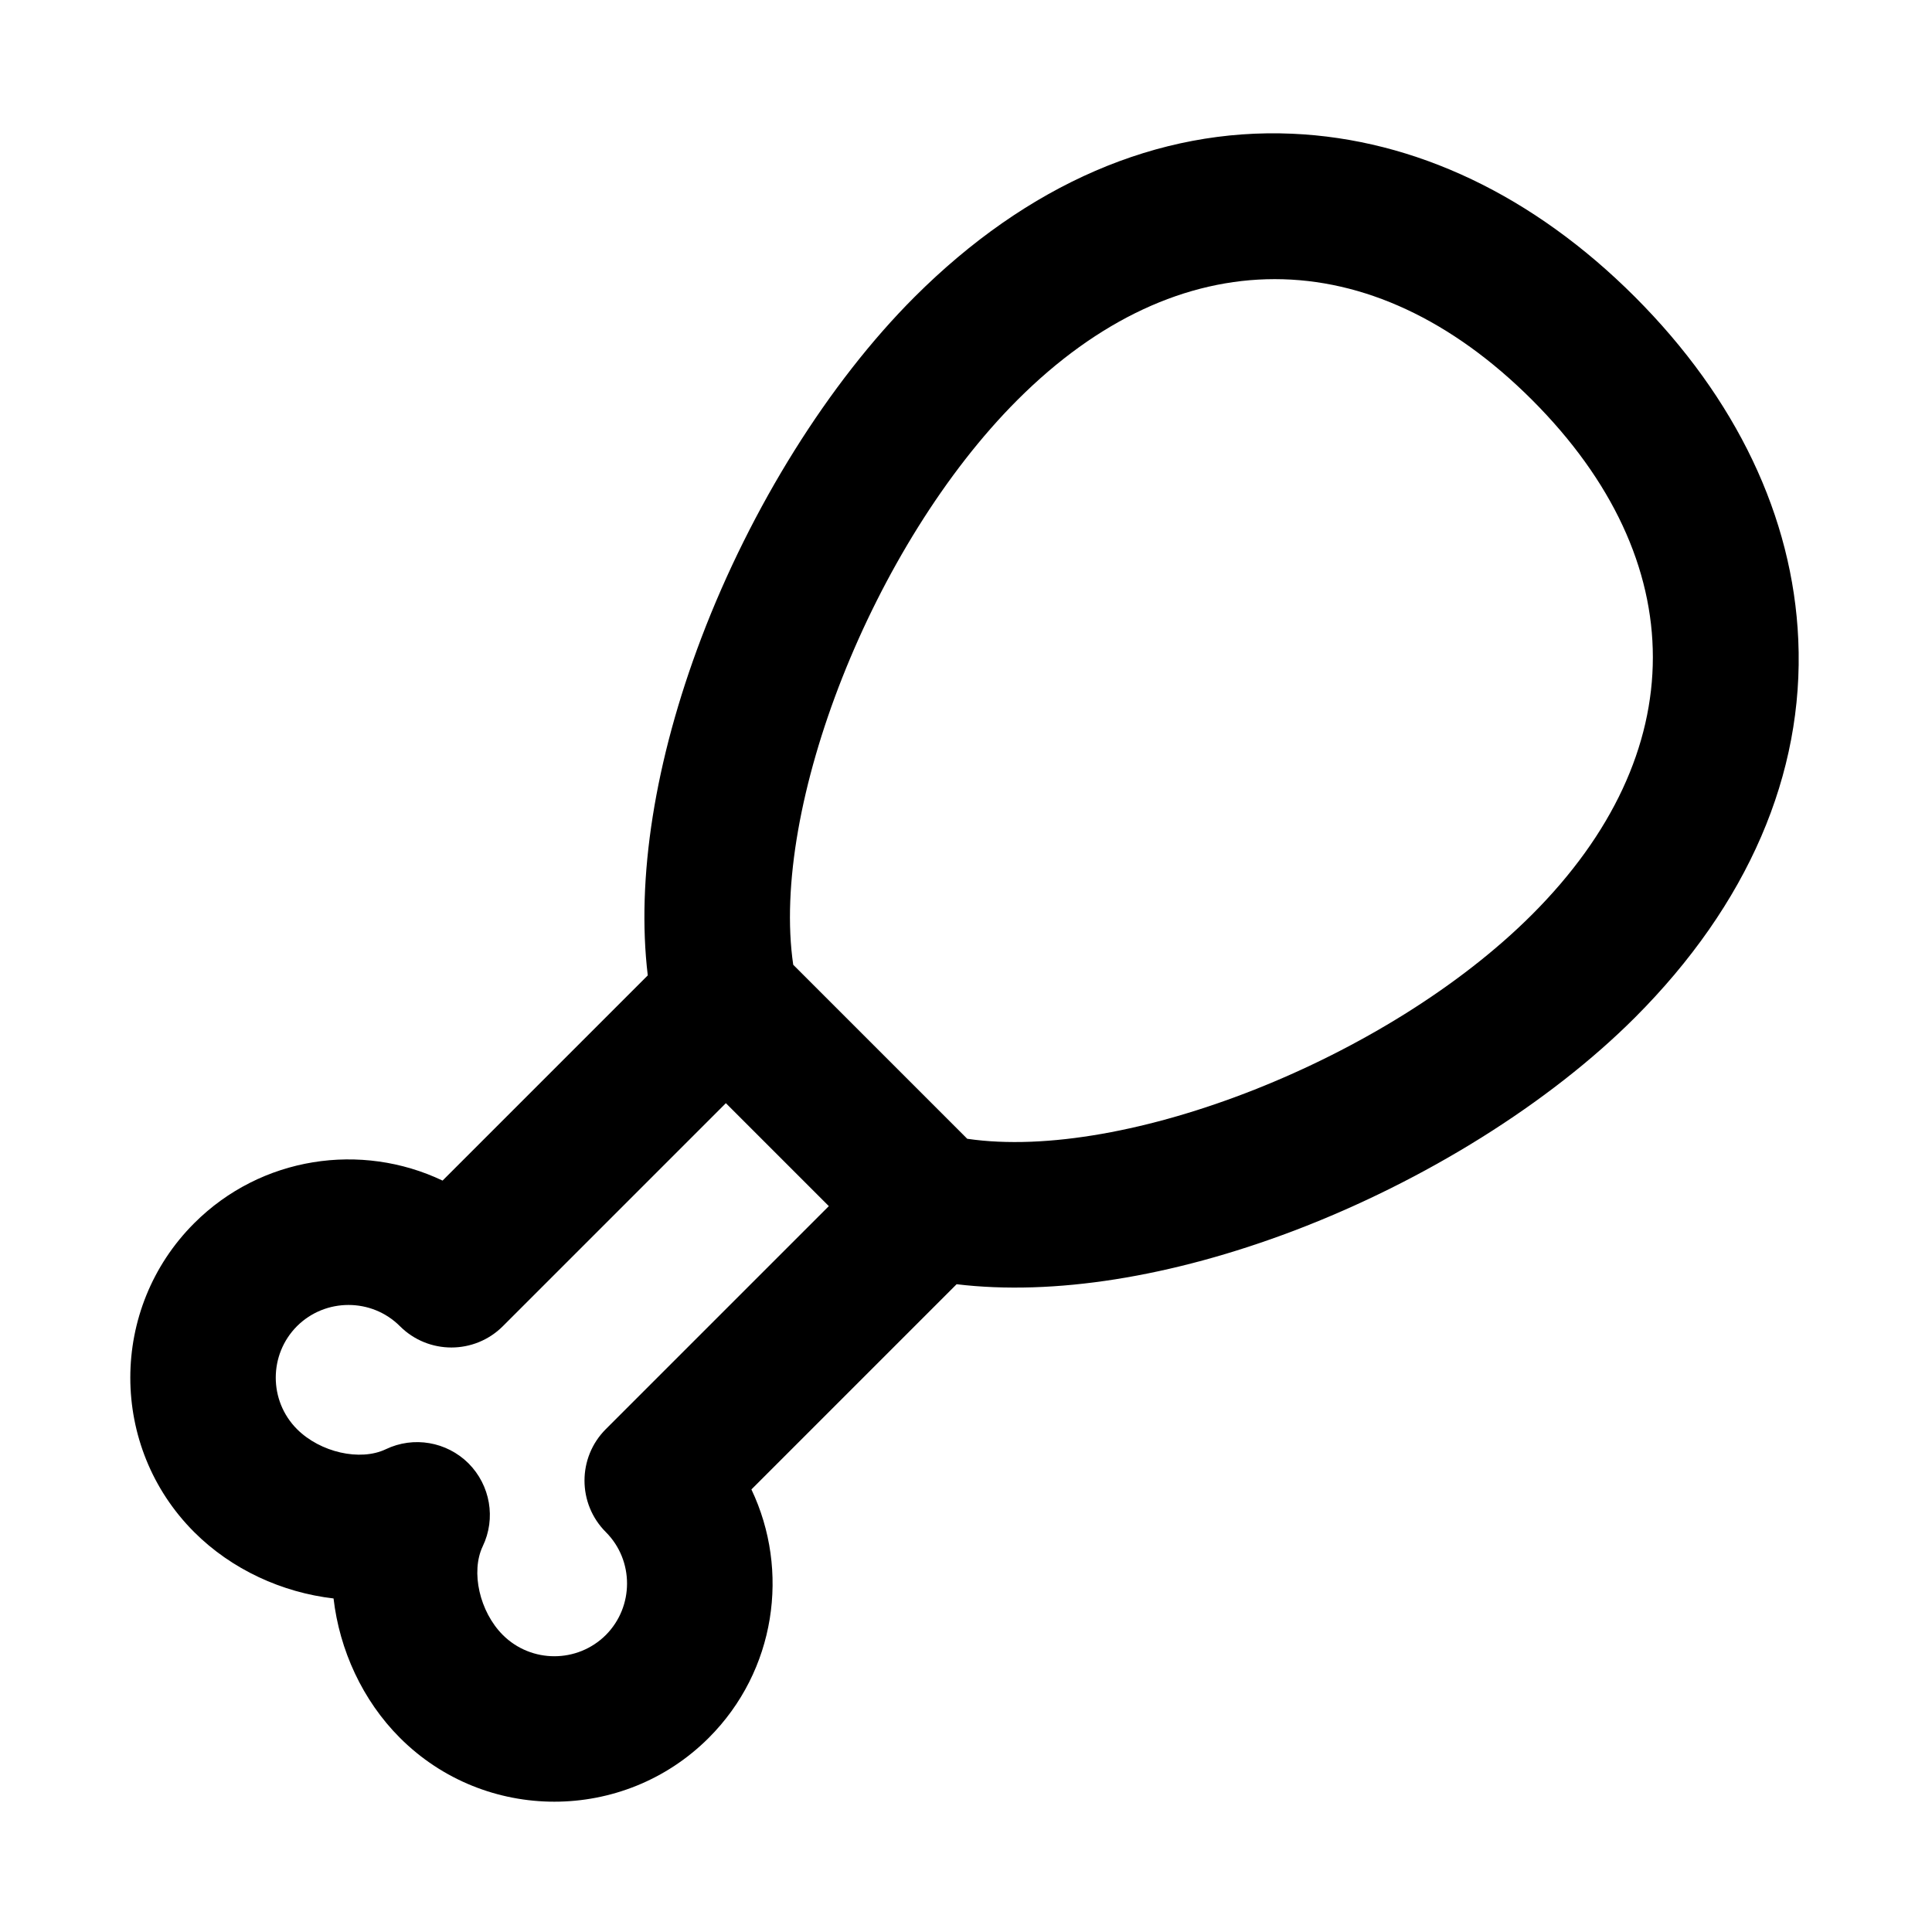
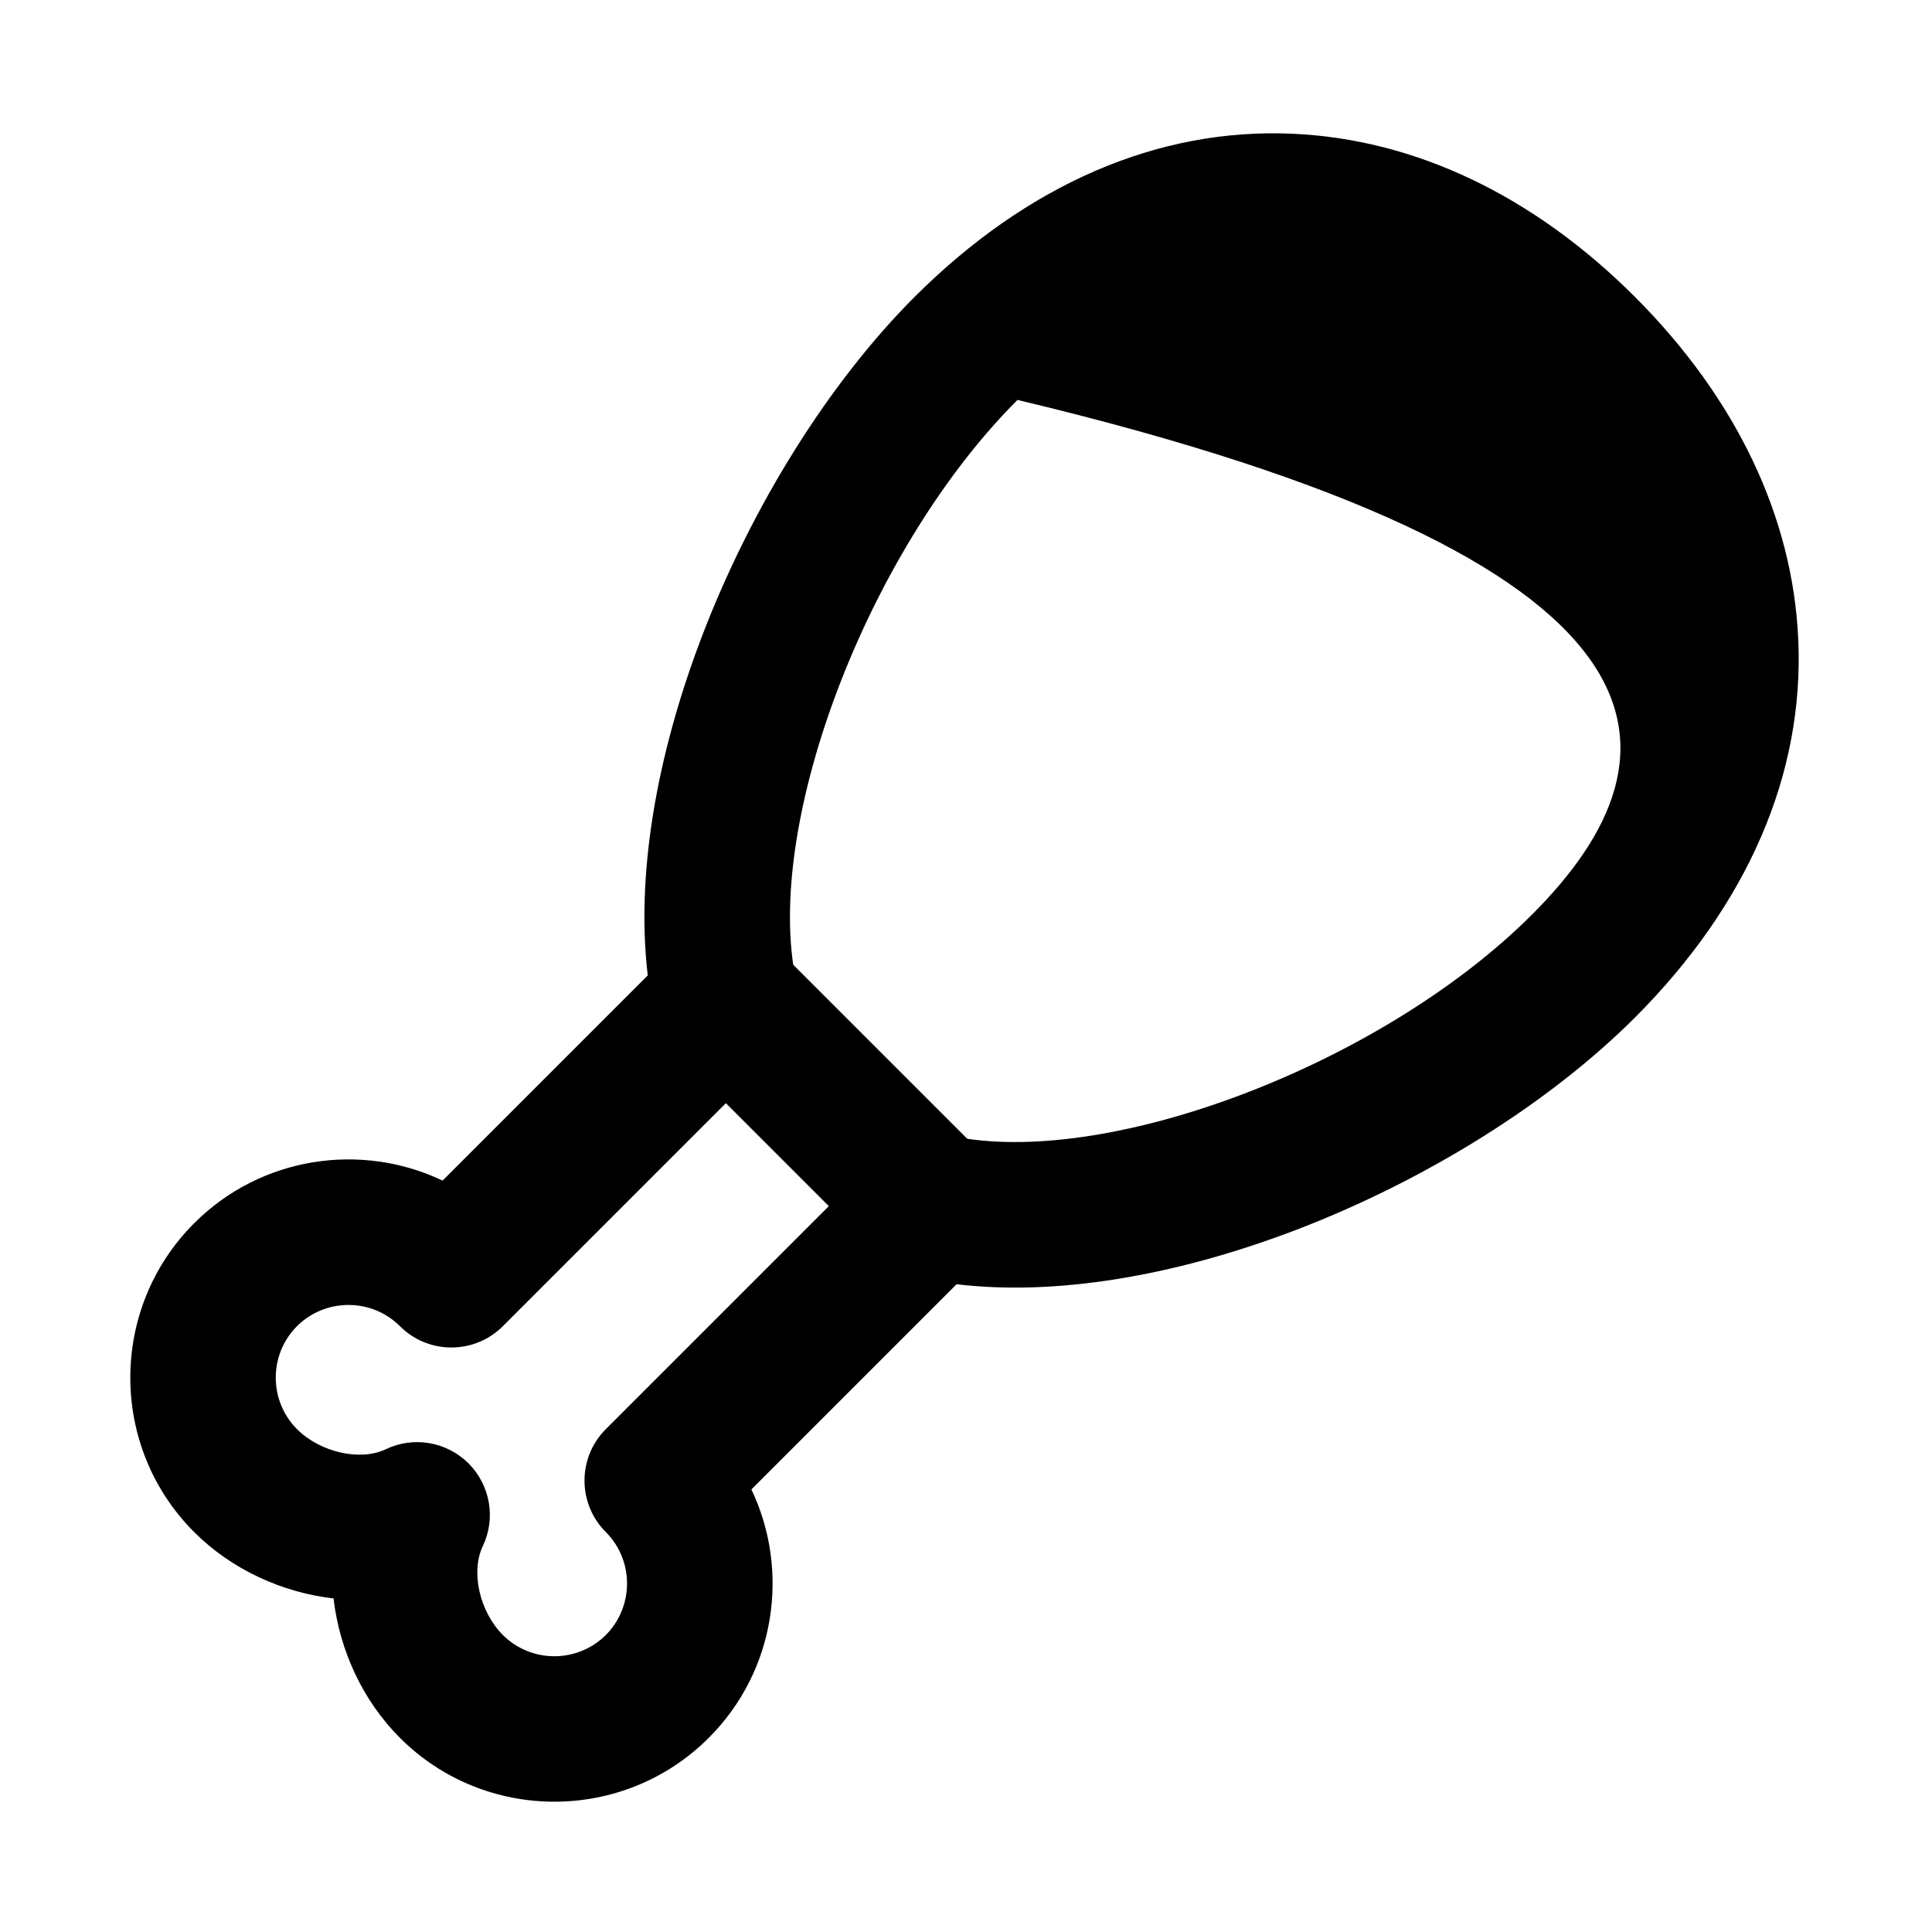
<svg xmlns="http://www.w3.org/2000/svg" width="14" height="14" viewBox="0 0 14 14" fill="none">
-   <path d="M13.031 4.636C12.992 3.746 12.582 2.887 11.848 2.152C11.113 1.417 10.254 1.008 9.364 0.969C8.391 0.926 7.445 1.335 6.627 2.152C6.006 2.773 5.443 3.674 5.082 4.623C4.744 5.513 4.61 6.368 4.694 7.068L3.207 8.555C2.619 8.275 1.893 8.378 1.407 8.864C0.79 9.481 0.79 10.485 1.407 11.102C1.679 11.374 2.045 11.54 2.417 11.583C2.46 11.955 2.626 12.321 2.898 12.593C3.515 13.21 4.519 13.21 5.136 12.593C5.622 12.107 5.725 11.381 5.445 10.793L6.932 9.306C7.632 9.39 8.486 9.256 9.377 8.918C10.326 8.557 11.227 7.994 11.848 7.373C12.665 6.555 13.074 5.609 13.031 4.636ZM4.39 10.356C4.184 10.562 4.184 10.896 4.39 11.102C4.595 11.307 4.595 11.642 4.39 11.848C4.184 12.053 3.85 12.053 3.644 11.848C3.475 11.679 3.41 11.39 3.498 11.205C3.595 11.003 3.553 10.763 3.395 10.604C3.237 10.447 2.997 10.405 2.795 10.502C2.61 10.59 2.321 10.525 2.152 10.356C1.947 10.15 1.947 9.816 2.152 9.61C2.358 9.405 2.693 9.405 2.898 9.61C3.104 9.816 3.438 9.816 3.644 9.61L5.26 7.994L6.006 8.74L4.39 10.356ZM11.102 6.627C10.053 7.676 8.153 8.42 7.009 8.252L5.748 6.991C5.58 5.847 6.324 3.947 7.373 2.898C8.54 1.731 9.934 1.731 11.102 2.898C12.269 4.066 12.269 5.46 11.102 6.627Z" fill="black" />
+   <path d="M13.031 4.636C12.992 3.746 12.582 2.887 11.848 2.152C11.113 1.417 10.254 1.008 9.364 0.969C8.391 0.926 7.445 1.335 6.627 2.152C6.006 2.773 5.443 3.674 5.082 4.623C4.744 5.513 4.61 6.368 4.694 7.068L3.207 8.555C2.619 8.275 1.893 8.378 1.407 8.864C0.79 9.481 0.79 10.485 1.407 11.102C1.679 11.374 2.045 11.54 2.417 11.583C2.46 11.955 2.626 12.321 2.898 12.593C3.515 13.21 4.519 13.21 5.136 12.593C5.622 12.107 5.725 11.381 5.445 10.793L6.932 9.306C7.632 9.39 8.486 9.256 9.377 8.918C10.326 8.557 11.227 7.994 11.848 7.373C12.665 6.555 13.074 5.609 13.031 4.636ZM4.39 10.356C4.184 10.562 4.184 10.896 4.39 11.102C4.595 11.307 4.595 11.642 4.39 11.848C4.184 12.053 3.85 12.053 3.644 11.848C3.475 11.679 3.41 11.39 3.498 11.205C3.595 11.003 3.553 10.763 3.395 10.604C3.237 10.447 2.997 10.405 2.795 10.502C2.61 10.59 2.321 10.525 2.152 10.356C1.947 10.15 1.947 9.816 2.152 9.61C2.358 9.405 2.693 9.405 2.898 9.61C3.104 9.816 3.438 9.816 3.644 9.61L5.26 7.994L6.006 8.74L4.39 10.356ZM11.102 6.627C10.053 7.676 8.153 8.42 7.009 8.252L5.748 6.991C5.58 5.847 6.324 3.947 7.373 2.898C12.269 4.066 12.269 5.46 11.102 6.627Z" fill="black" />
</svg>